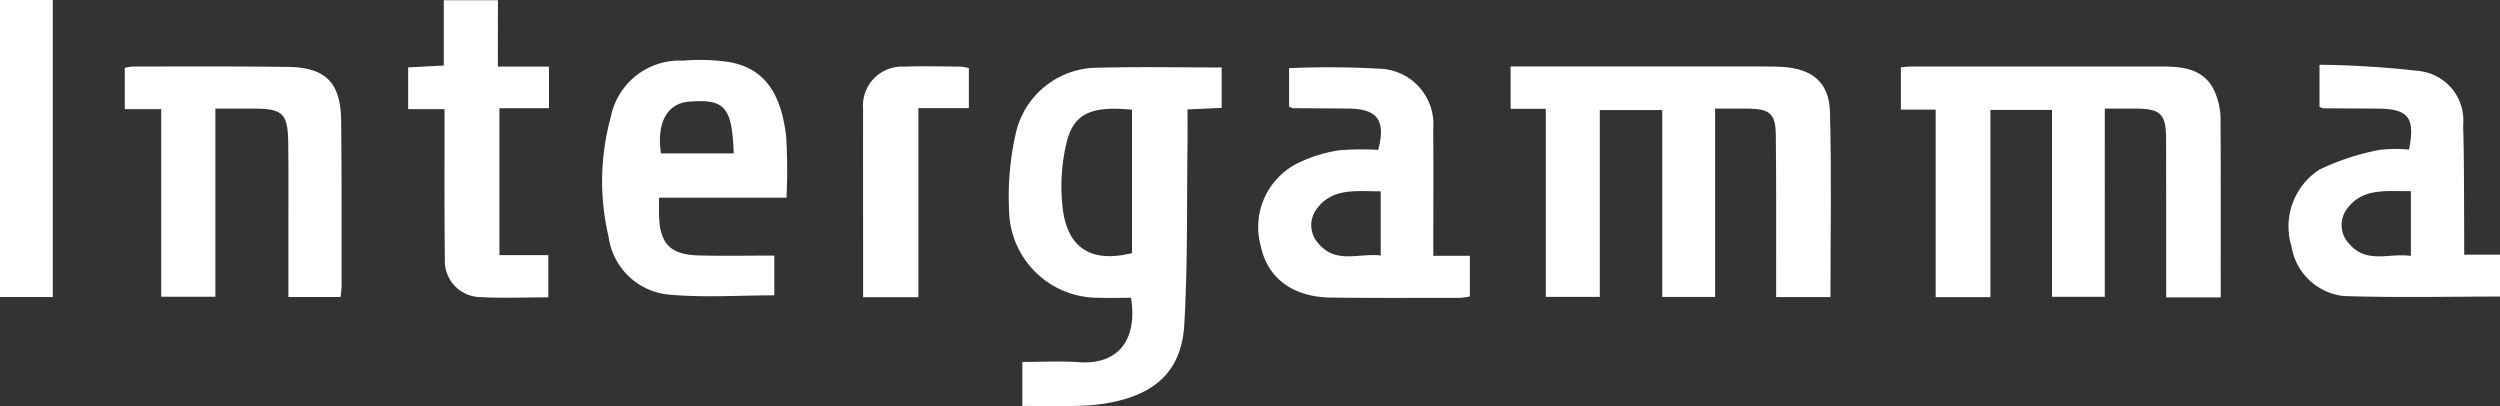
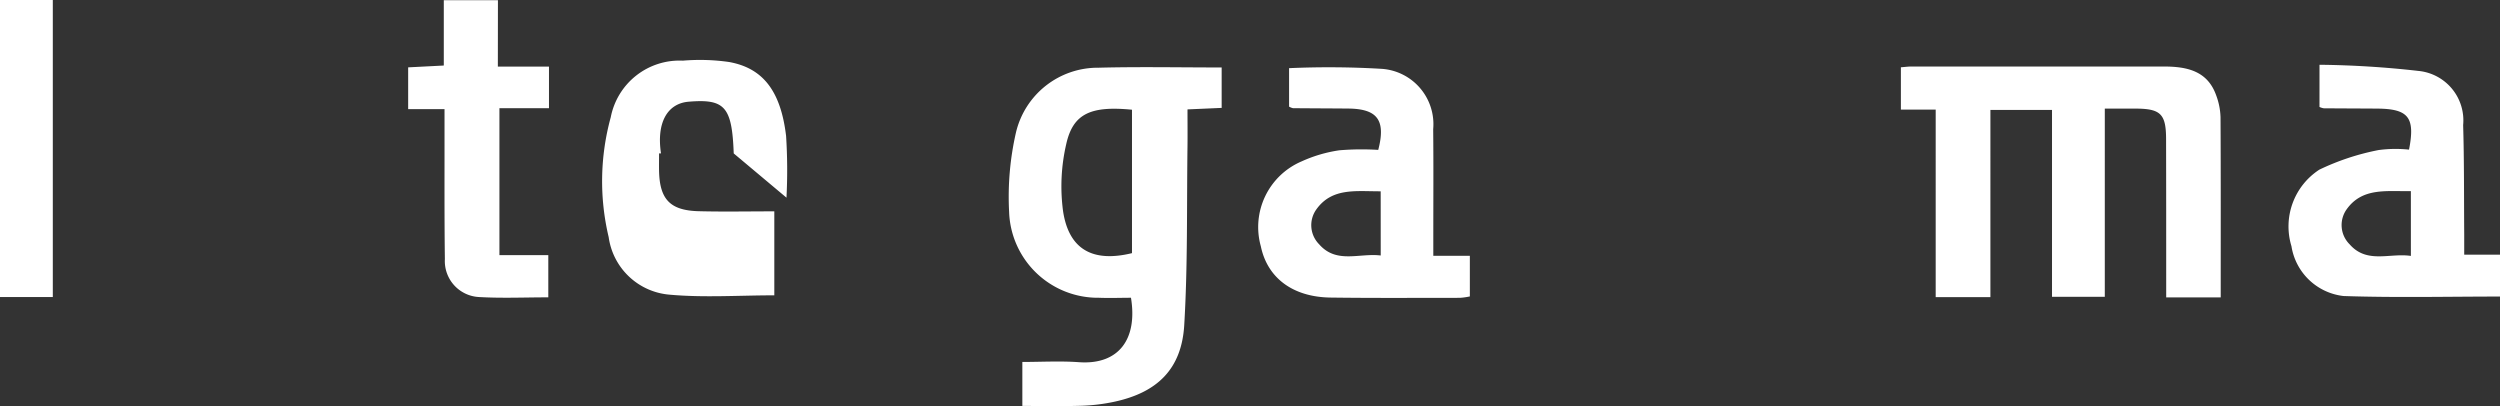
<svg xmlns="http://www.w3.org/2000/svg" width="147.76" height="24" viewBox="0 0 147.76 24">
  <rect x="0" y="0" width="147.76" height="24" fill="#333333" stroke="none" />
  <g id="Intergamma" transform="translate(0 -0.258)">
    <g id="home" transform="translate(0 0.258)">
      <g id="Group-12-Copy" transform="translate(0 0)">
        <g id="Page-1" transform="translate(0 0)">
          <path id="Fill-4" d="M162.485,18.929h-3.22c0-.386,0-.742,0-1.1,0-2.76,0-5.52-.007-8.281-.005-1.462-.329-1.772-1.794-1.778-.571,0-1.142,0-1.828,0V18.892h-3.12V7.85h-3.641V18.914h-3.234V7.828h-2.057v-2.5c.231-.018.427-.046.623-.046q7.449,0,14.9,0c1.368,0,2.6.245,3.116,1.715a4,4,0,0,1,.253,1.28c.02,3.527.011,7.054.011,10.651" transform="translate(-31.234 -1.351)" fill="#fff" fill-rule="evenodd" />
-           <path id="Fill-6" d="M116.184,7.779h-2.078v-2.5h1.032q6.942,0,13.883,0c.374,0,.749,0,1.122.024,1.778.1,2.79.908,2.837,2.657.1,3.628.029,7.26.029,10.946H129.8c0-.431,0-.854,0-1.277,0-2.761.009-5.522-.02-8.283-.013-1.28-.355-1.568-1.671-1.576-.6,0-1.209,0-1.916,0V18.9h-3.126V7.855h-3.69V18.895h-3.191Z" transform="translate(-24.822 -1.35)" fill="#fff" fill-rule="evenodd" />
          <path id="Fill-8" d="M83.478,7.847c-2.441-.24-3.491.231-3.89,2.048a11.048,11.048,0,0,0-.182,3.959c.347,2.266,1.766,3.032,4.072,2.47Zm5.3-2.5V7.739l-2.019.089c0,.755.008,1.454,0,2.152-.048,3.534.018,7.074-.193,10.6-.155,2.6-1.6,3.987-4.148,4.53a10.974,10.974,0,0,1-1.92.234c-1.149.037-2.3.011-3.5.011v-2.6c1.121,0,2.237-.066,3.343.014,2.362.169,3.476-1.37,3.077-3.808-.617,0-1.257.026-1.894,0a5.254,5.254,0,0,1-5.308-5.07A17.029,17.029,0,0,1,76.619,9.2a4.972,4.972,0,0,1,4.89-3.836c2.4-.063,4.811-.014,7.269-.014Z" transform="translate(-16.573 -1.362)" fill="#fff" fill-rule="evenodd" />
          <path id="Fill-10" d="M102.287,12.67c-1.45.007-2.87-.232-3.8,1.066a1.6,1.6,0,0,0,.157,2.059c1.025,1.179,2.373.512,3.645.669Zm3.11,3.813h2.16v2.4a4.063,4.063,0,0,1-.581.083c-2.552,0-5.1.019-7.655-.016-2.229-.03-3.73-1.163-4.117-3.027A4.22,4.22,0,0,1,97.617,10.9a8.245,8.245,0,0,1,2.226-.654,16.045,16.045,0,0,1,2.3-.024c.458-1.761-.051-2.427-1.775-2.443-1.088-.01-2.177-.012-3.265-.022a.864.864,0,0,1-.23-.092V5.392a52.761,52.761,0,0,1,5.494.041A3.279,3.279,0,0,1,105.39,9c.022,2.087.007,4.175.007,6.262,0,.361,0,.722,0,1.216Z" transform="translate(-20.683 -1.363)" fill="#fff" fill-rule="evenodd" />
          <path id="Fill-12" d="M180.105,12.619c-1.449.025-2.873-.224-3.8,1.082a1.6,1.6,0,0,0,.178,2.059c1.025,1.173,2.372.5,3.623.689Zm-5.4-7.468a56.571,56.571,0,0,1,5.853.365,2.938,2.938,0,0,1,2.637,3.2c.064,2.151.046,4.305.063,6.458,0,.365,0,.73,0,1.2h2.118V18.85c-3.091,0-6.174.074-9.251-.031a3.514,3.514,0,0,1-3.078-2.946,4,4,0,0,1,1.649-4.523,14.435,14.435,0,0,1,3.5-1.158,7.527,7.527,0,0,1,1.8-.025c.373-1.909-.032-2.411-1.884-2.425-1.054-.008-2.107-.009-3.161-.018a1.1,1.1,0,0,1-.247-.079Z" transform="translate(-37.613 -1.323)" fill="#fff" fill-rule="evenodd" />
-           <path id="Fill-15" d="M14.78,7.77V18.89h-3.2V7.8H9.425V5.364a2.671,2.671,0,0,1,.469-.082c3.061,0,6.122-.018,9.183.023,2.224.03,3.111.932,3.136,3.175.037,3.264.023,6.529.027,9.794a6.275,6.275,0,0,1-.065.631H19.094c0-1.1,0-2.168,0-3.233,0-1.952.017-3.9-.008-5.856C19.062,8.039,18.766,7.77,17,7.77H14.78" transform="translate(-2.05 -1.35)" fill="#fff" fill-rule="evenodd" />
-           <path id="Fill-17" d="M53.26,10.313c-.1-2.764-.525-3.234-2.663-3.057-1.276.106-1.908,1.262-1.635,3.057Zm3.118,2.614H48.847c0,.392-.006.715,0,1.038.038,1.679.655,2.333,2.343,2.377,1.461.038,2.924.008,4.469.008V18.7c-2.1,0-4.178.147-6.224-.042a3.961,3.961,0,0,1-3.566-3.4,14.259,14.259,0,0,1,.123-7.083,4.139,4.139,0,0,1,4.263-3.345A12.06,12.06,0,0,1,53,4.912c1.995.366,3.037,1.715,3.355,4.363a31.884,31.884,0,0,1,.023,3.653Z" transform="translate(-9.894 -1.245)" fill="#fff" fill-rule="evenodd" />
+           <path id="Fill-17" d="M53.26,10.313c-.1-2.764-.525-3.234-2.663-3.057-1.276.106-1.908,1.262-1.635,3.057ZH48.847c0,.392-.006.715,0,1.038.038,1.679.655,2.333,2.343,2.377,1.461.038,2.924.008,4.469.008V18.7c-2.1,0-4.178.147-6.224-.042a3.961,3.961,0,0,1-3.566-3.4,14.259,14.259,0,0,1,.123-7.083,4.139,4.139,0,0,1,4.263-3.345A12.06,12.06,0,0,1,53,4.912c1.995.366,3.037,1.715,3.355,4.363a31.884,31.884,0,0,1,.023,3.653Z" transform="translate(-9.894 -1.245)" fill="#fff" fill-rule="evenodd" />
          <path id="Fill-19" d="M36.131,4.2h3.022V6.656H36.224v8.686h2.889v2.494c-1.389,0-2.745.061-4.093-.018A2.128,2.128,0,0,1,33,15.578c-.033-2.559-.017-5.119-.021-7.679,0-.362,0-.723,0-1.188H30.83V4.243l2.106-.108V.273h3.2Z" transform="translate(-6.706 -0.262)" fill="#fff" fill-rule="evenodd" />
          <path id="Fill-21" d="M0,17.814H3.121V.258H0Z" transform="translate(0 -0.258)" fill="#fff" fill-rule="evenodd" />
-           <path id="Fill-23" d="M71.444,5.365V7.739H68.461V18.914H65.194V15.492c0-2.559-.007-5.118,0-7.677a2.311,2.311,0,0,1,2.41-2.53c1.122-.039,2.245-.01,3.368,0a3.132,3.132,0,0,1,.468.084" transform="translate(-14.181 -1.347)" fill="#fff" fill-rule="evenodd" />
        </g>
      </g>
    </g>
  </g>
</svg>